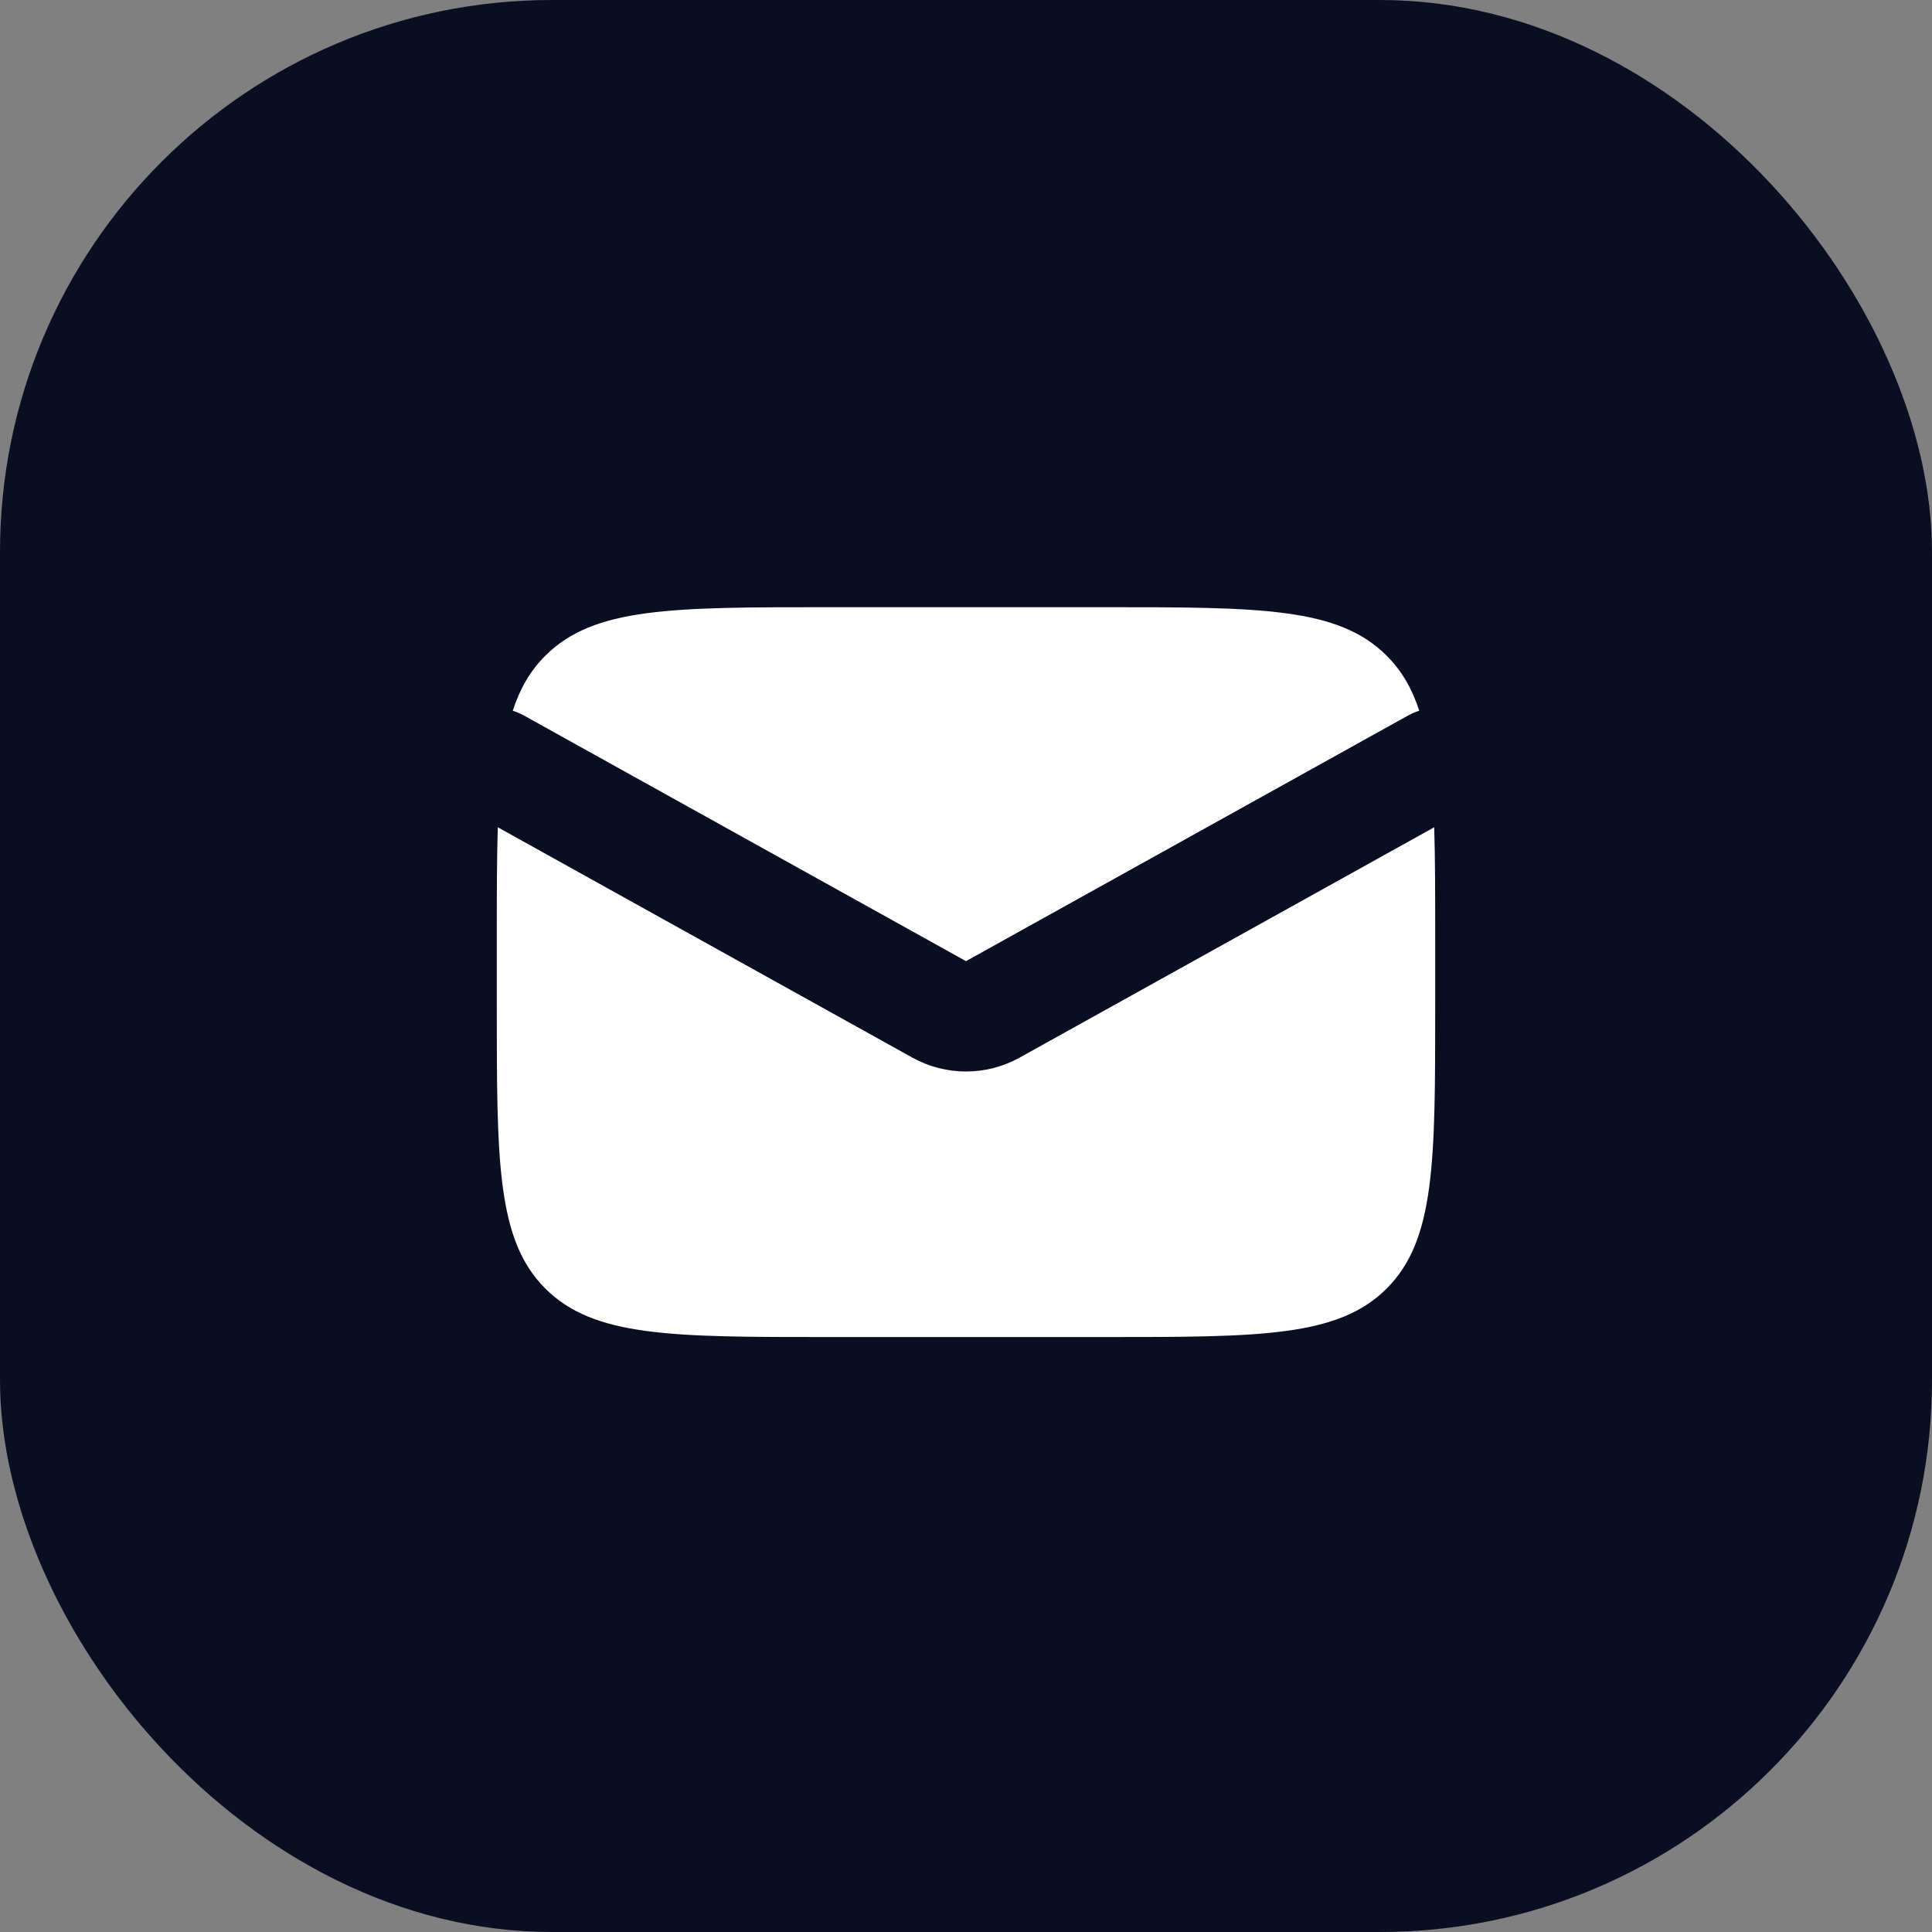
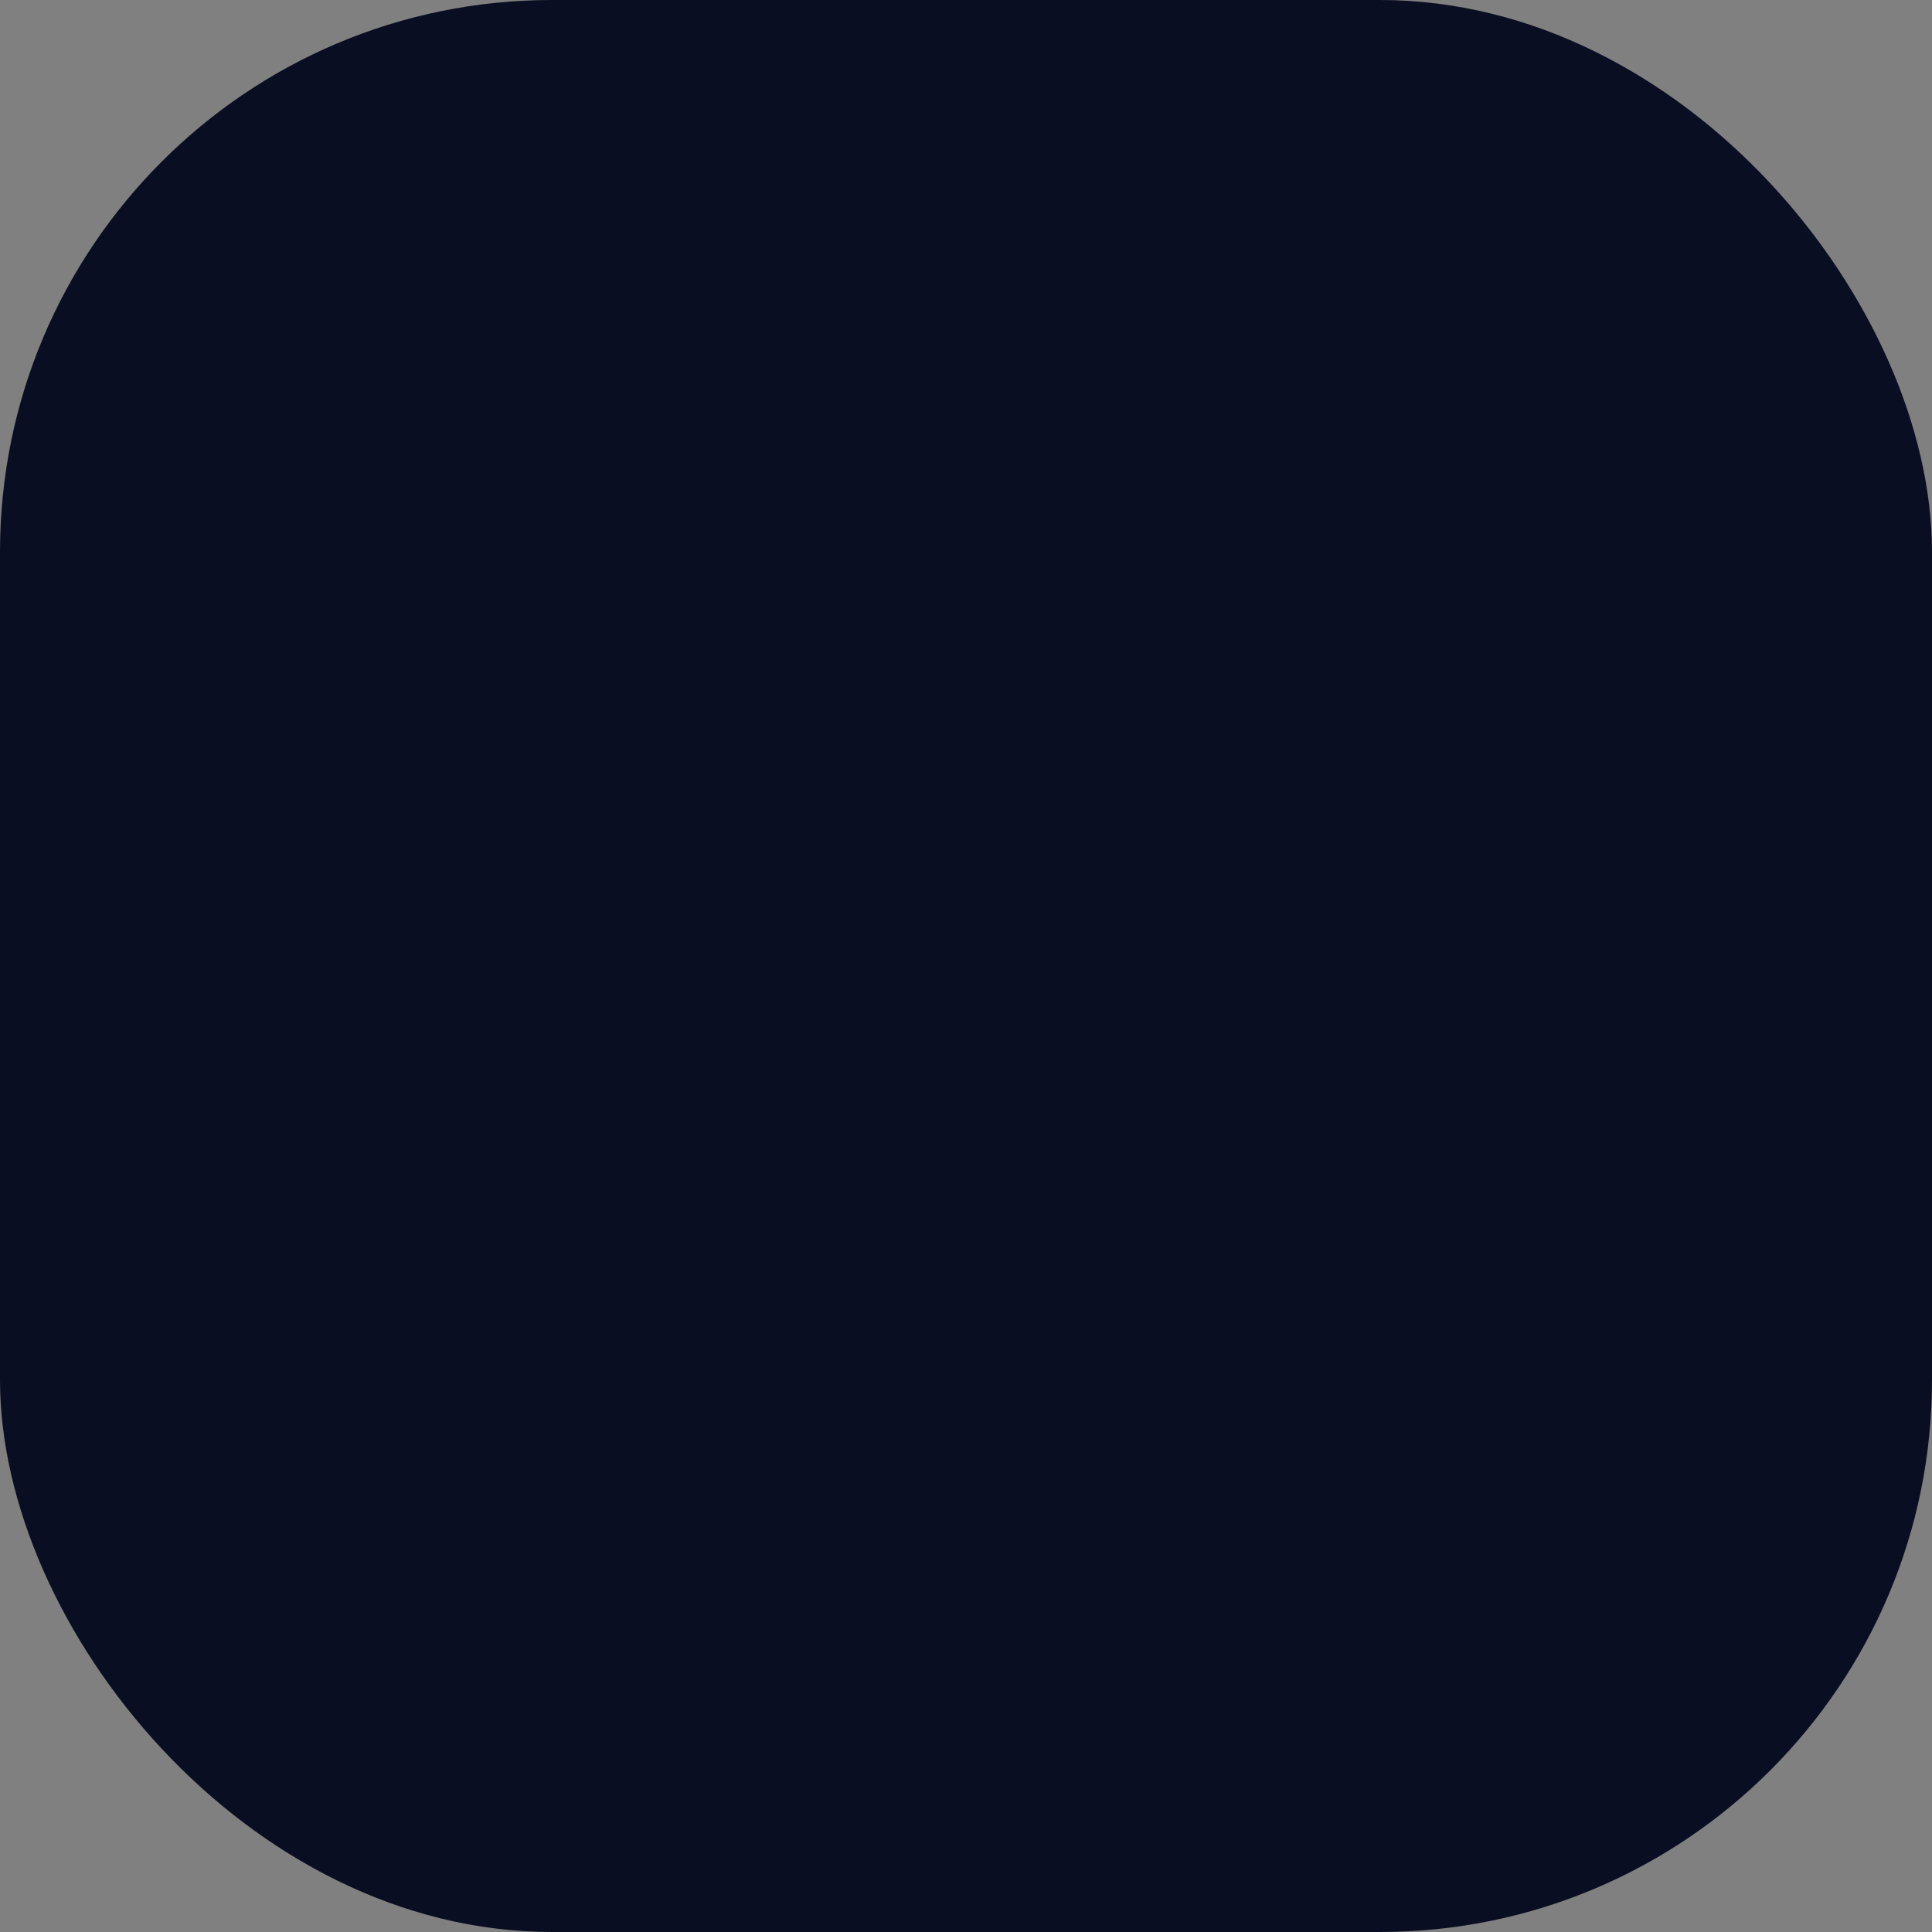
<svg xmlns="http://www.w3.org/2000/svg" width="35" height="35" viewBox="0 0 35 35" fill="none">
  <rect x="0" y="0" width="35" height="35" fill="#808080" stroke="none" />
  <rect width="35" height="35" rx="10" fill="#0A0E22" />
-   <path fill-rule="evenodd" clip-rule="evenodd" d="M9.018 14.987C9 15.565 9 16.23 9 17V18.222C9 21.051 9 22.465 9.879 23.343C10.757 24.222 12.172 24.222 15 24.222H20C22.828 24.222 24.243 24.222 25.121 23.343C26 22.465 26 21.051 26 18.222V17C26 16.23 26 15.565 25.982 14.987L18.471 19.16C17.867 19.495 17.133 19.495 16.529 19.16L9.018 14.987ZM9.289 12.876C9.356 12.896 9.422 12.924 9.486 12.959L17.5 17.412L25.514 12.959C25.578 12.924 25.644 12.896 25.711 12.876C25.581 12.475 25.394 12.151 25.121 11.879C24.243 11 22.828 11 20 11H15C12.172 11 10.757 11 9.879 11.879C9.606 12.151 9.419 12.475 9.289 12.876Z" fill="white" />
</svg>